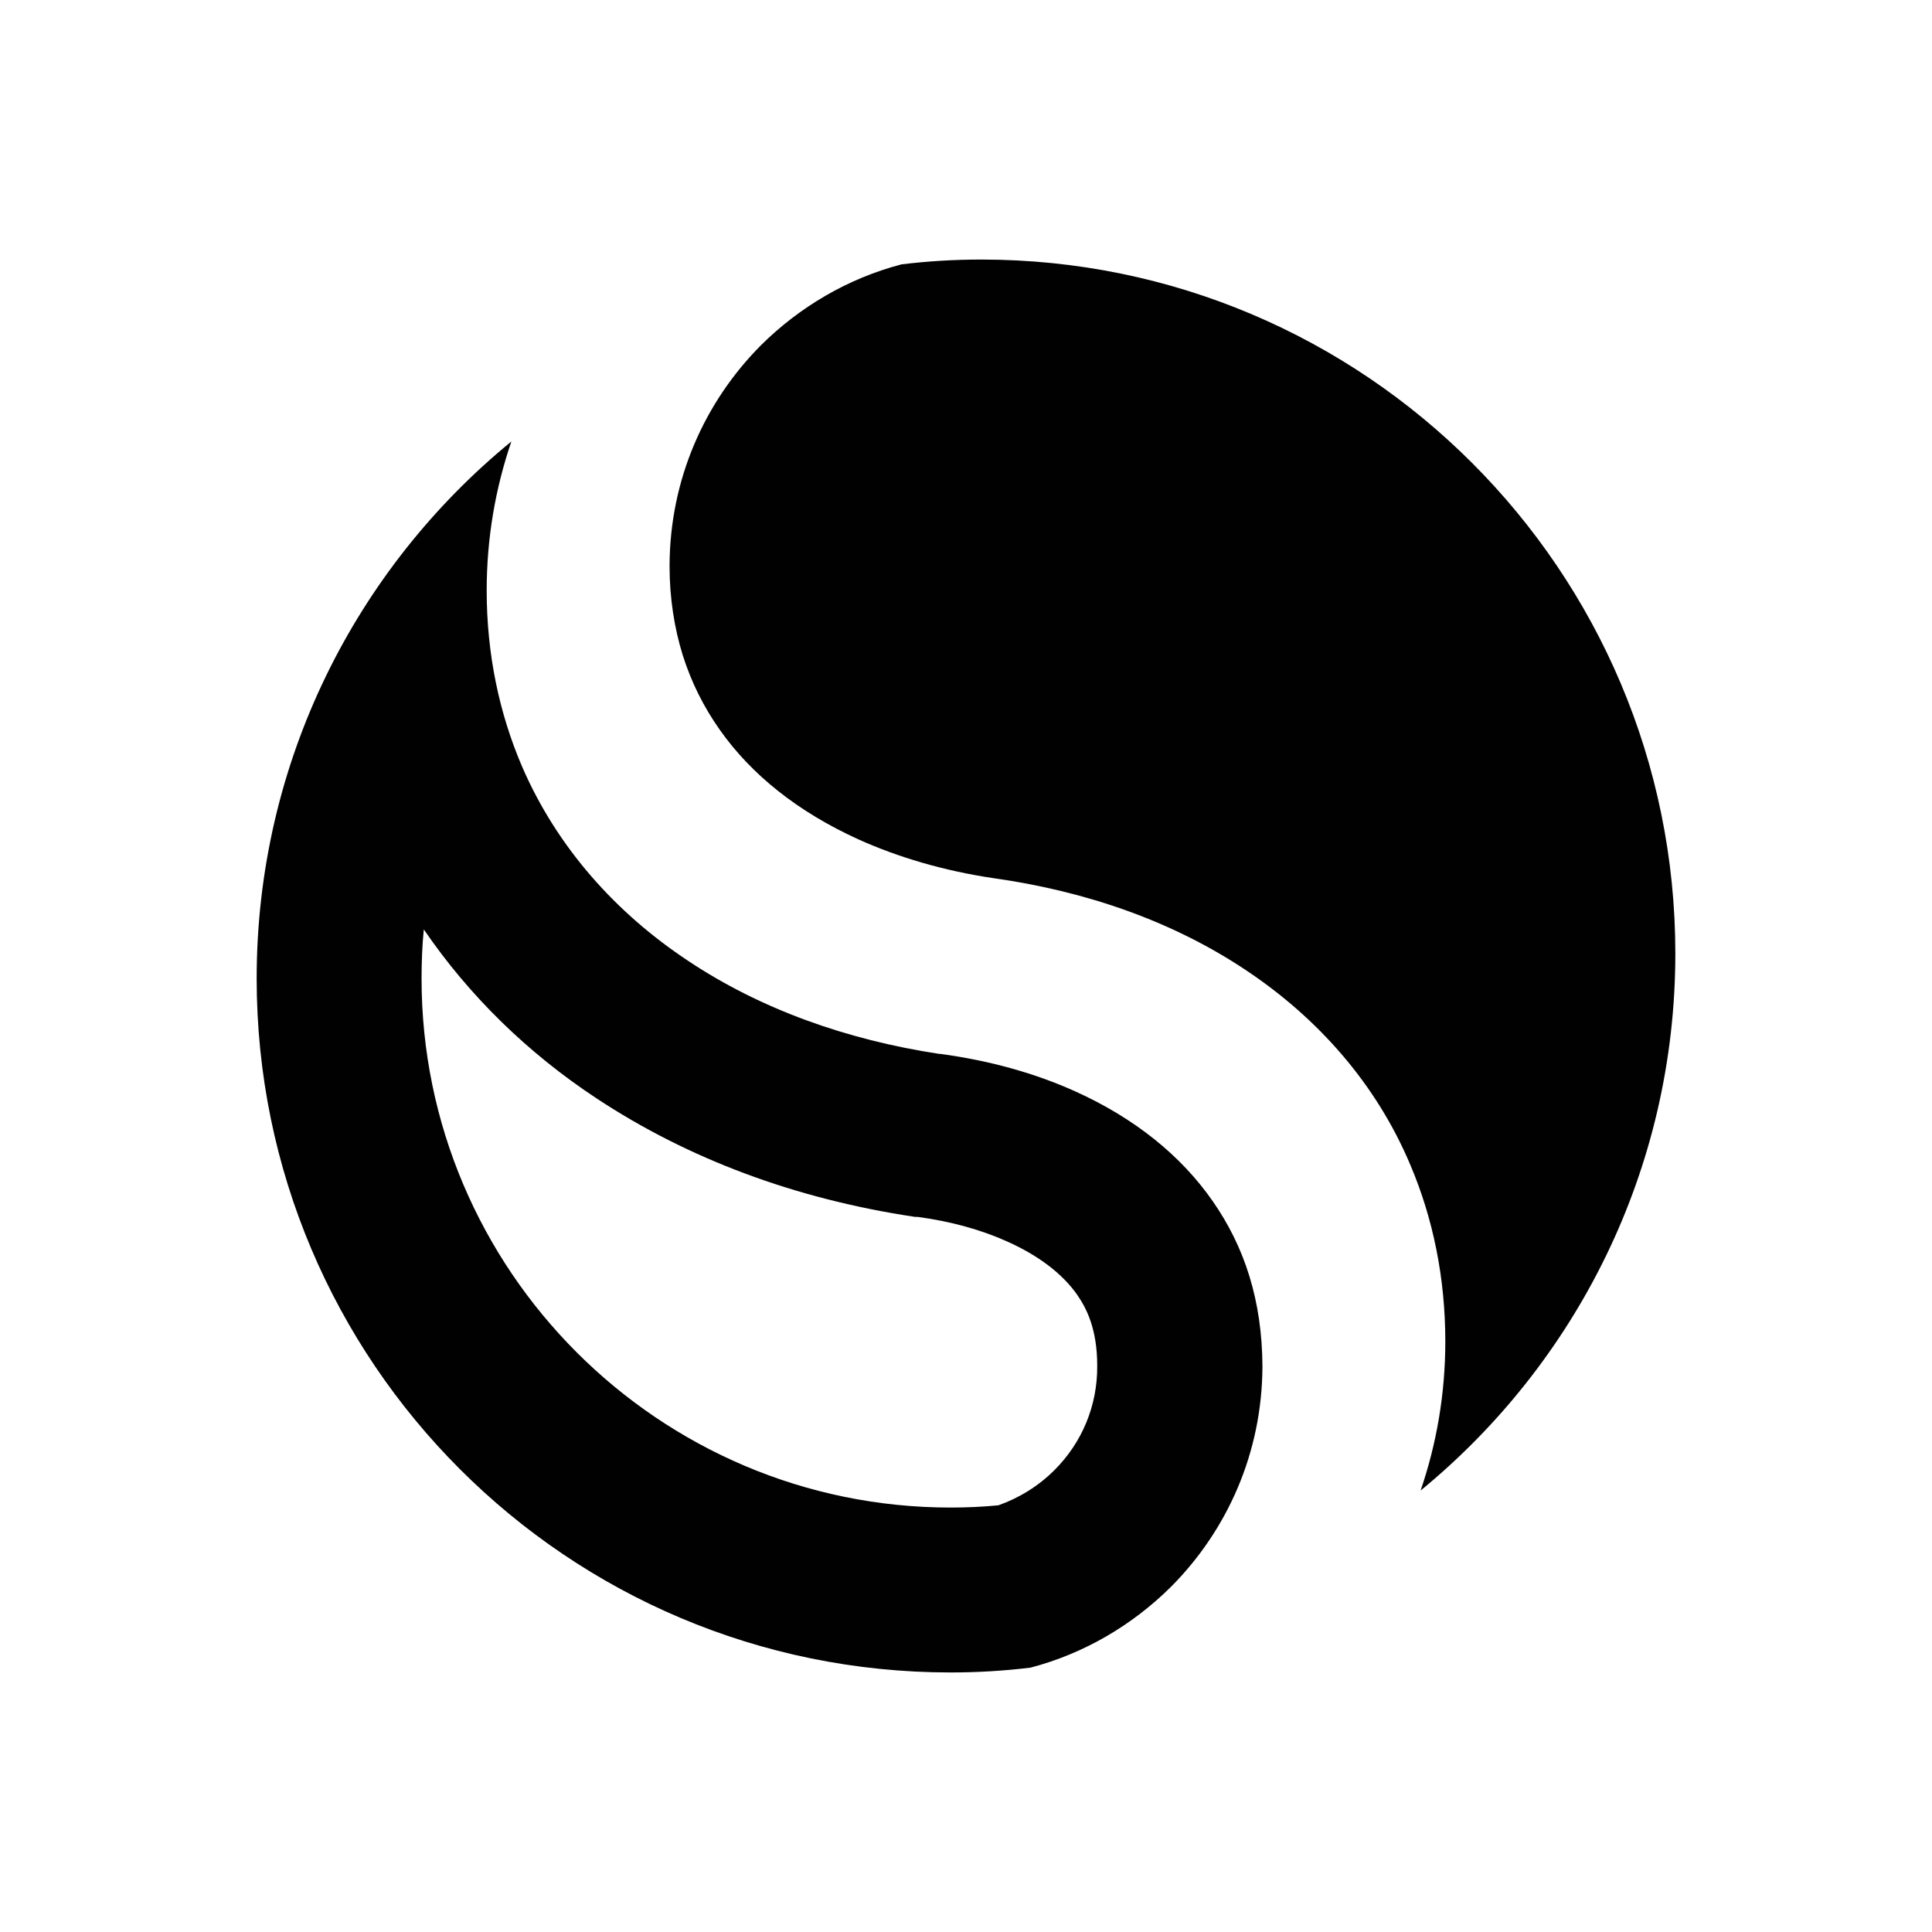
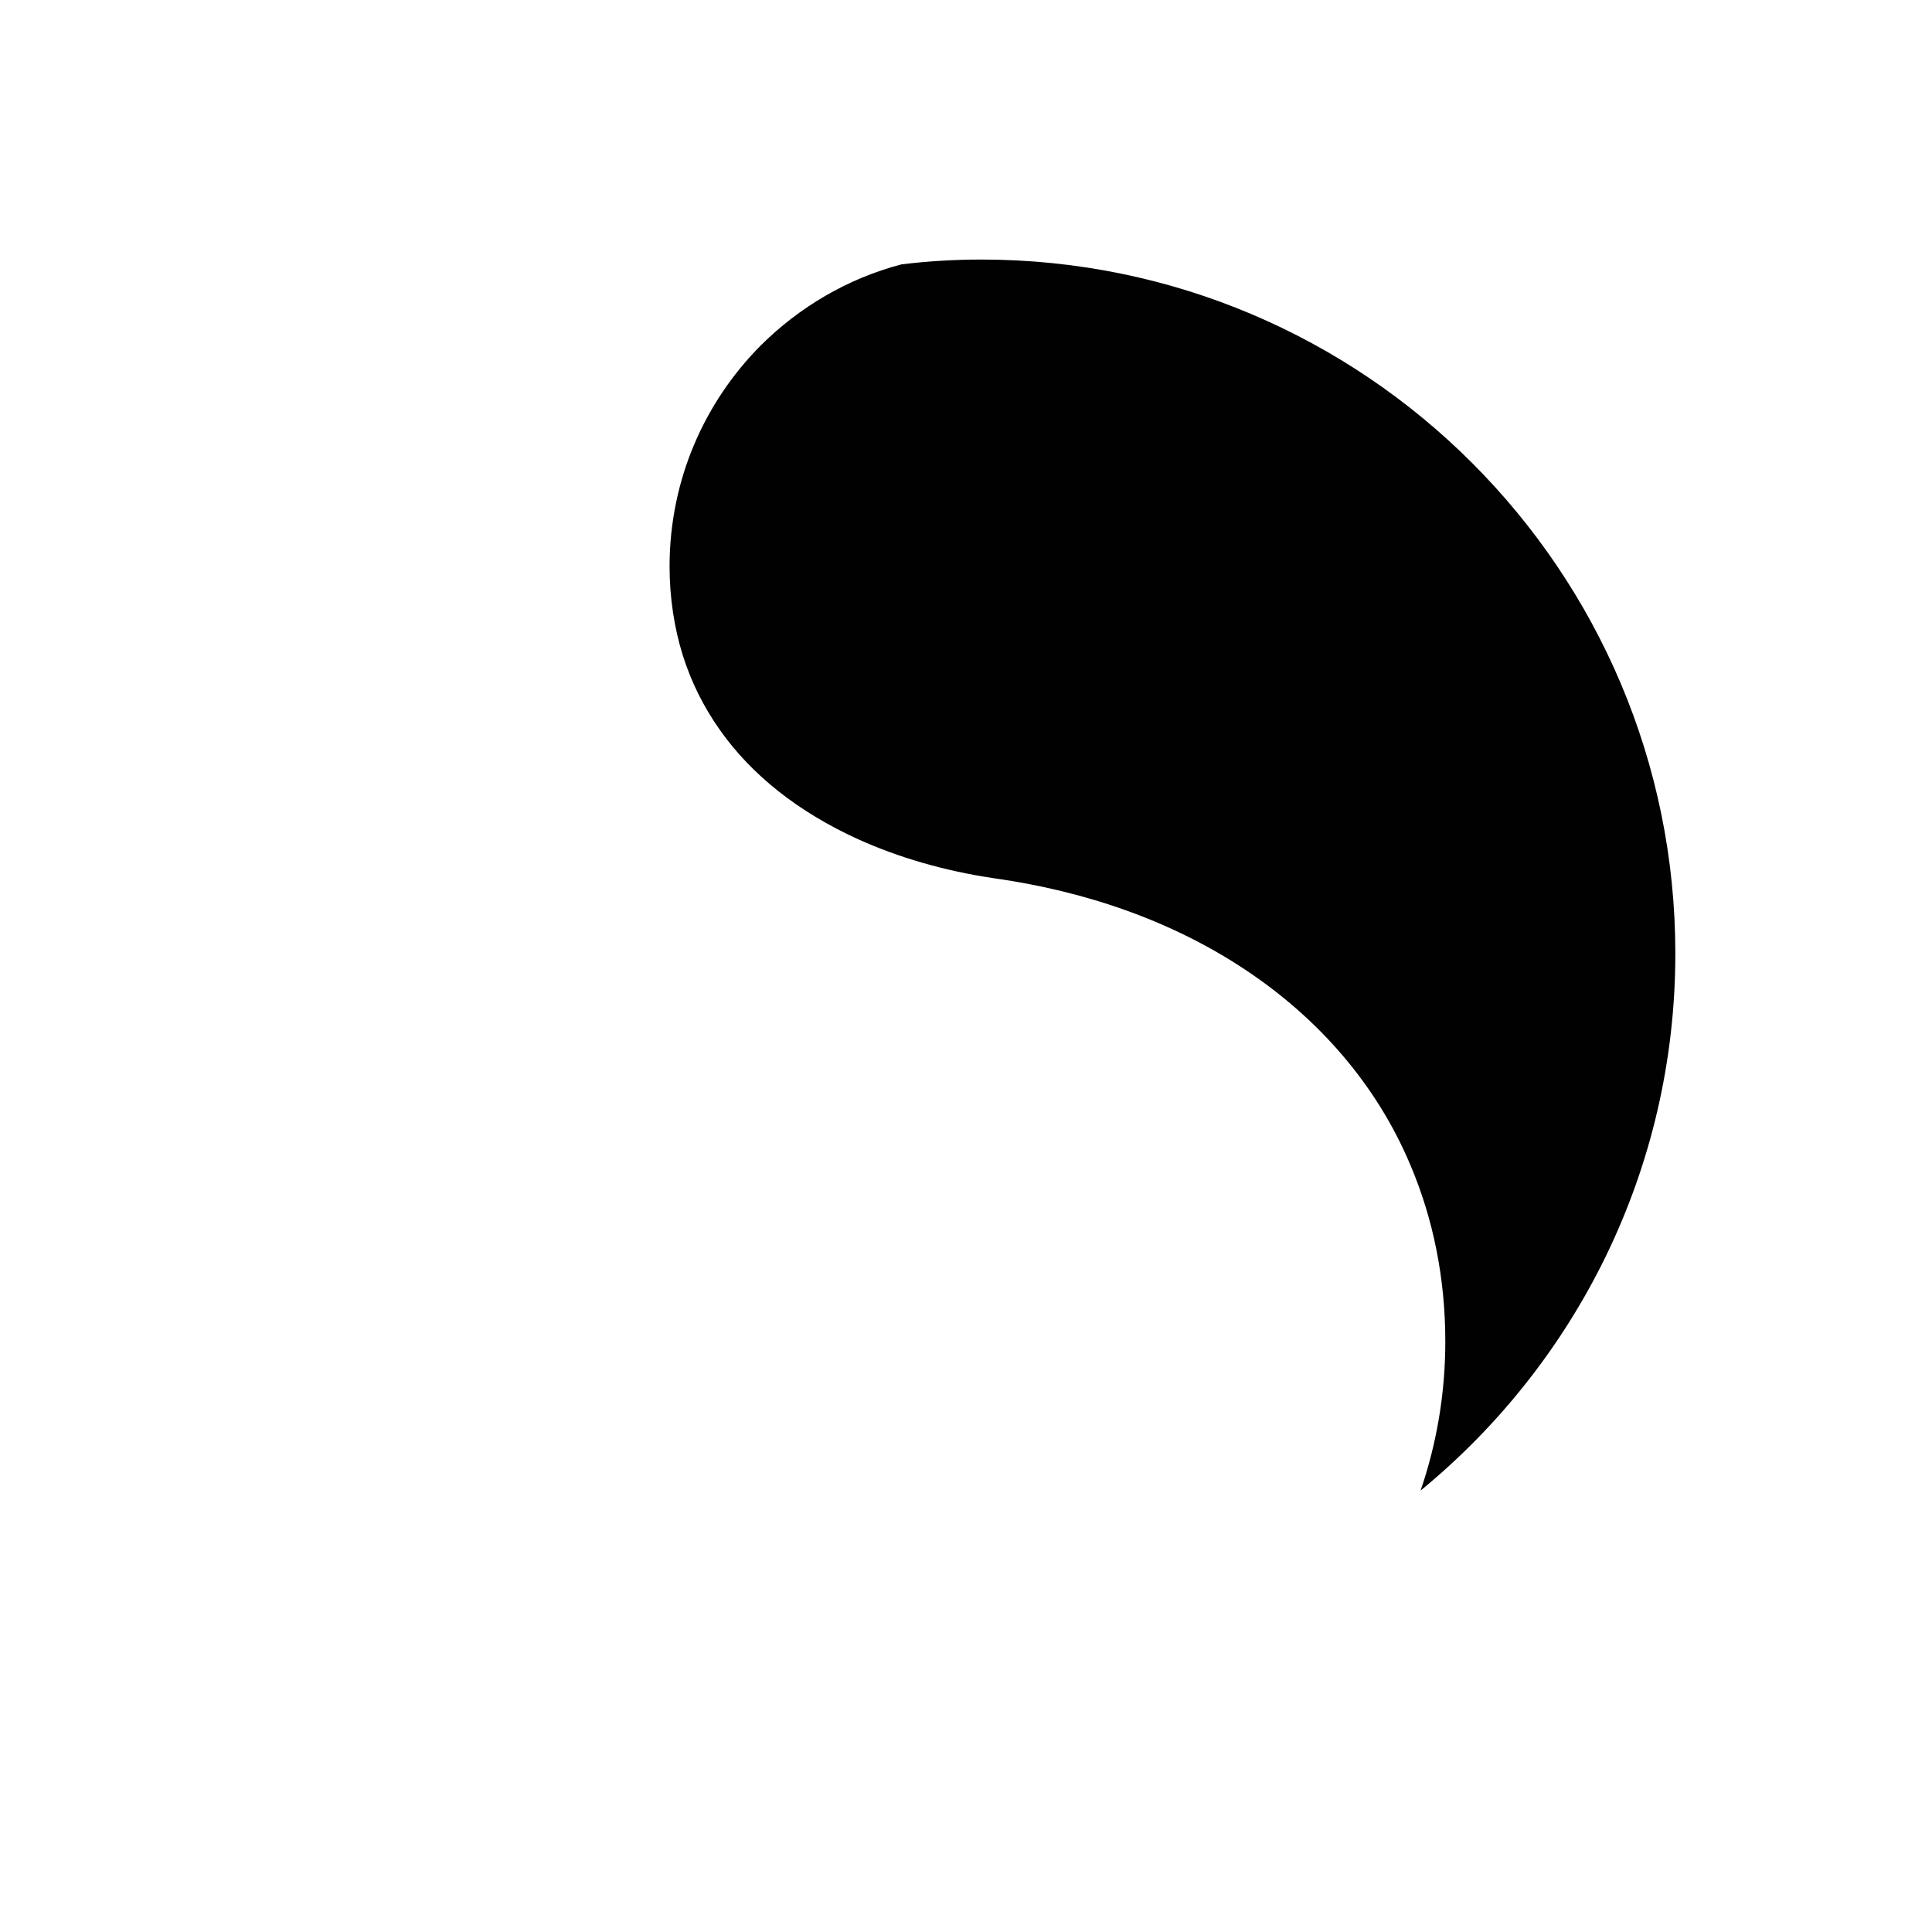
<svg xmlns="http://www.w3.org/2000/svg" version="1.1" x="0px" y="0px" viewBox="0 0 60.22 60.22" style="enable-background:new 0 0 60.22 60.22;" xml:space="preserve">
  <style type="text/css">
	.st0{display:none;}
	.st1{display:inline;}
	.st2{fill:#010101;}
</style>
  <g id="Layer_25" class="st0">
    <rect class="st1" width="60.22" height="60.22" />
  </g>
  <g id="Layer_27">
    <g>
-       <path class="st2" d="M33.52,34.02c-1.24-0.56-2.65-0.96-4.21-1.17l-0.02,0l-0.01,0c-2.9-0.44-5.58-1.4-7.83-2.9    c-2.25-1.49-4.08-3.53-5.17-6.04c-0.72-1.67-1.11-3.53-1.11-5.5c0-1.63,0.27-3.19,0.77-4.65C11.1,17.72,8,23.75,8,30.5    c0,11.95,9.69,21.63,21.63,21.63c0.84,0,1.67-0.05,2.49-0.15c1.68-0.44,3.18-1.33,4.38-2.52c1.76-1.77,2.84-4.18,2.85-6.87    c-0.01-2.06-0.56-3.73-1.55-5.15C36.82,36.03,35.38,34.86,33.52,34.02z M32.87,45.82c-0.5,0.5-1.1,0.87-1.75,1.1    c-0.51,0.05-1,0.07-1.49,0.07c-9.09,0-16.49-7.4-16.49-16.49c0-0.51,0.02-1.03,0.07-1.53c1.4,2.05,3.22,3.84,5.39,5.27    c2.85,1.88,6.18,3.13,9.92,3.69l0.03,0l0.03,0l0.02,0c1.04,0.14,1.98,0.4,2.8,0.77c0.98,0.44,1.71,1,2.17,1.65    c0.29,0.42,0.63,1.06,0.63,2.22C34.21,43.81,33.73,44.96,32.87,45.82z" />
      <path class="st2" d="M30.59,8.09c-0.84,0-1.67,0.05-2.49,0.15c-1.68,0.44-3.18,1.33-4.38,2.52c-1.76,1.77-2.84,4.18-2.85,6.87    c0,1.02,0.15,1.95,0.41,2.79c0.27,0.85,0.65,1.61,1.15,2.32c0.99,1.41,2.45,2.57,4.32,3.42c1.24,0.56,2.66,0.98,4.2,1.21l0,0    c2.93,0.41,5.62,1.36,7.87,2.86c2.26,1.5,4.08,3.56,5.14,6.08c0.71,1.67,1.09,3.53,1.09,5.5c0,1.63-0.27,3.19-0.77,4.65    c4.84-3.97,7.94-9.99,7.94-16.74C52.22,17.78,42.53,8.09,30.59,8.09z" />
    </g>
  </g>
</svg>